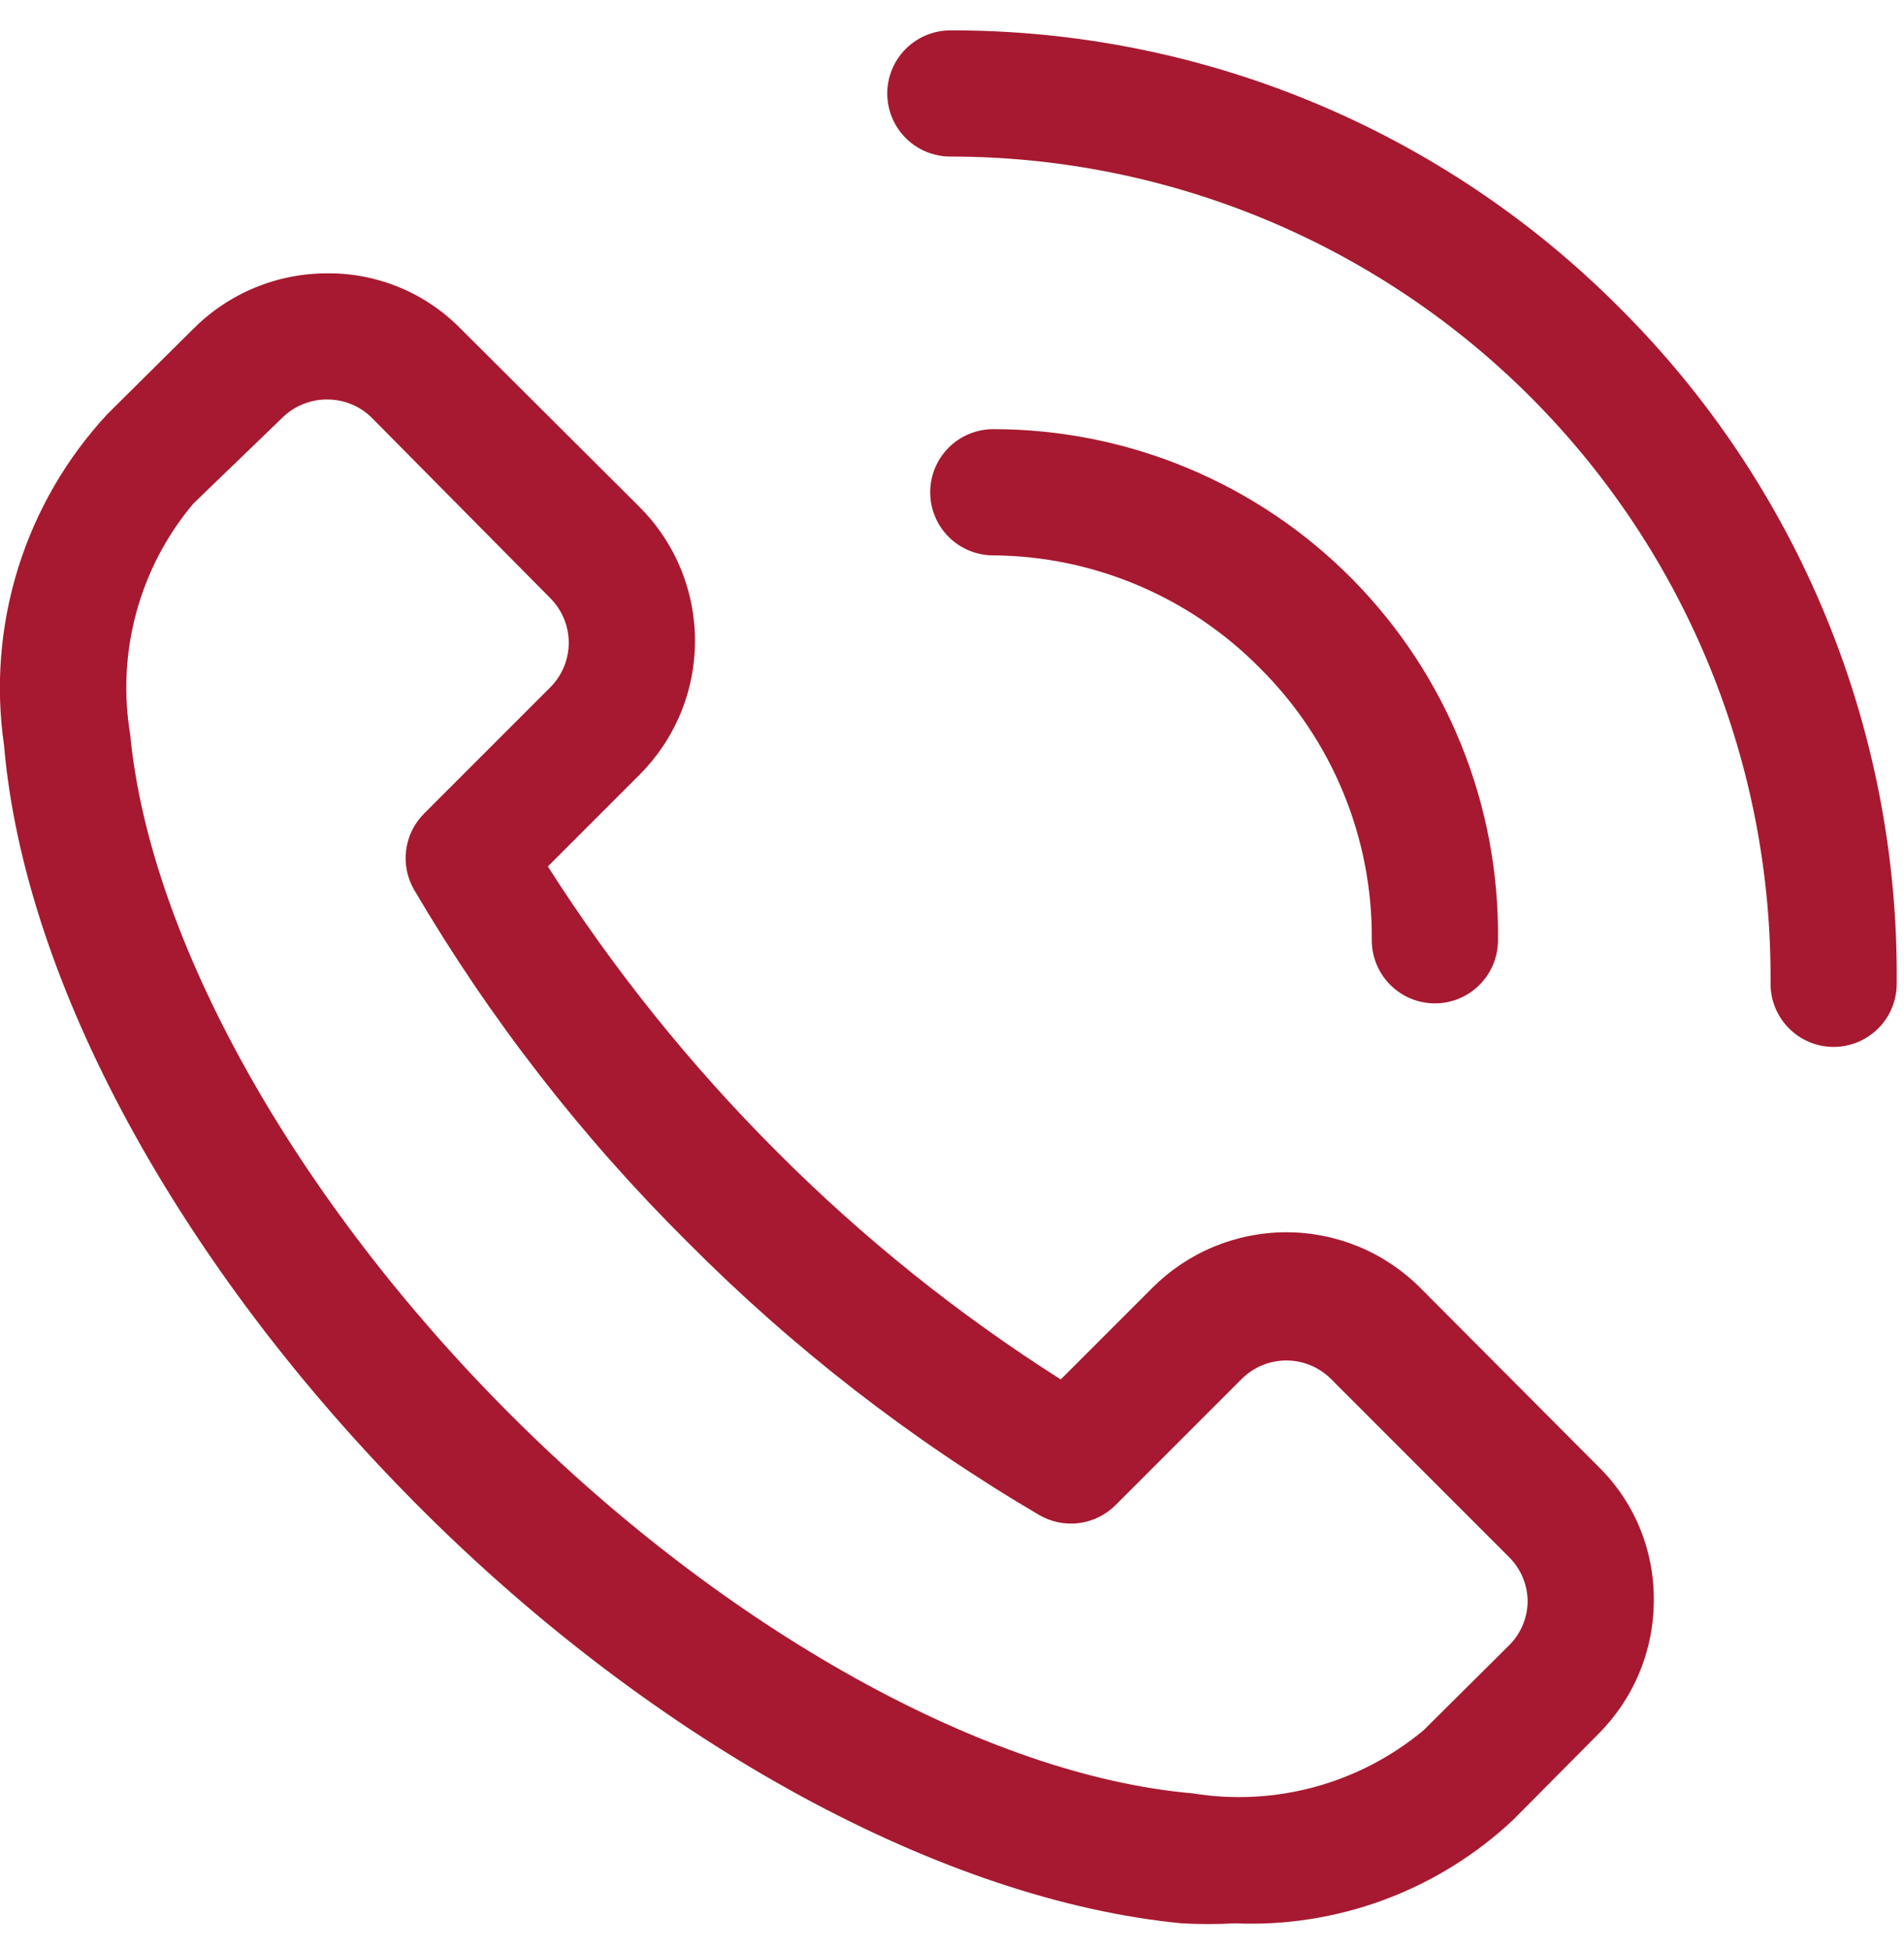
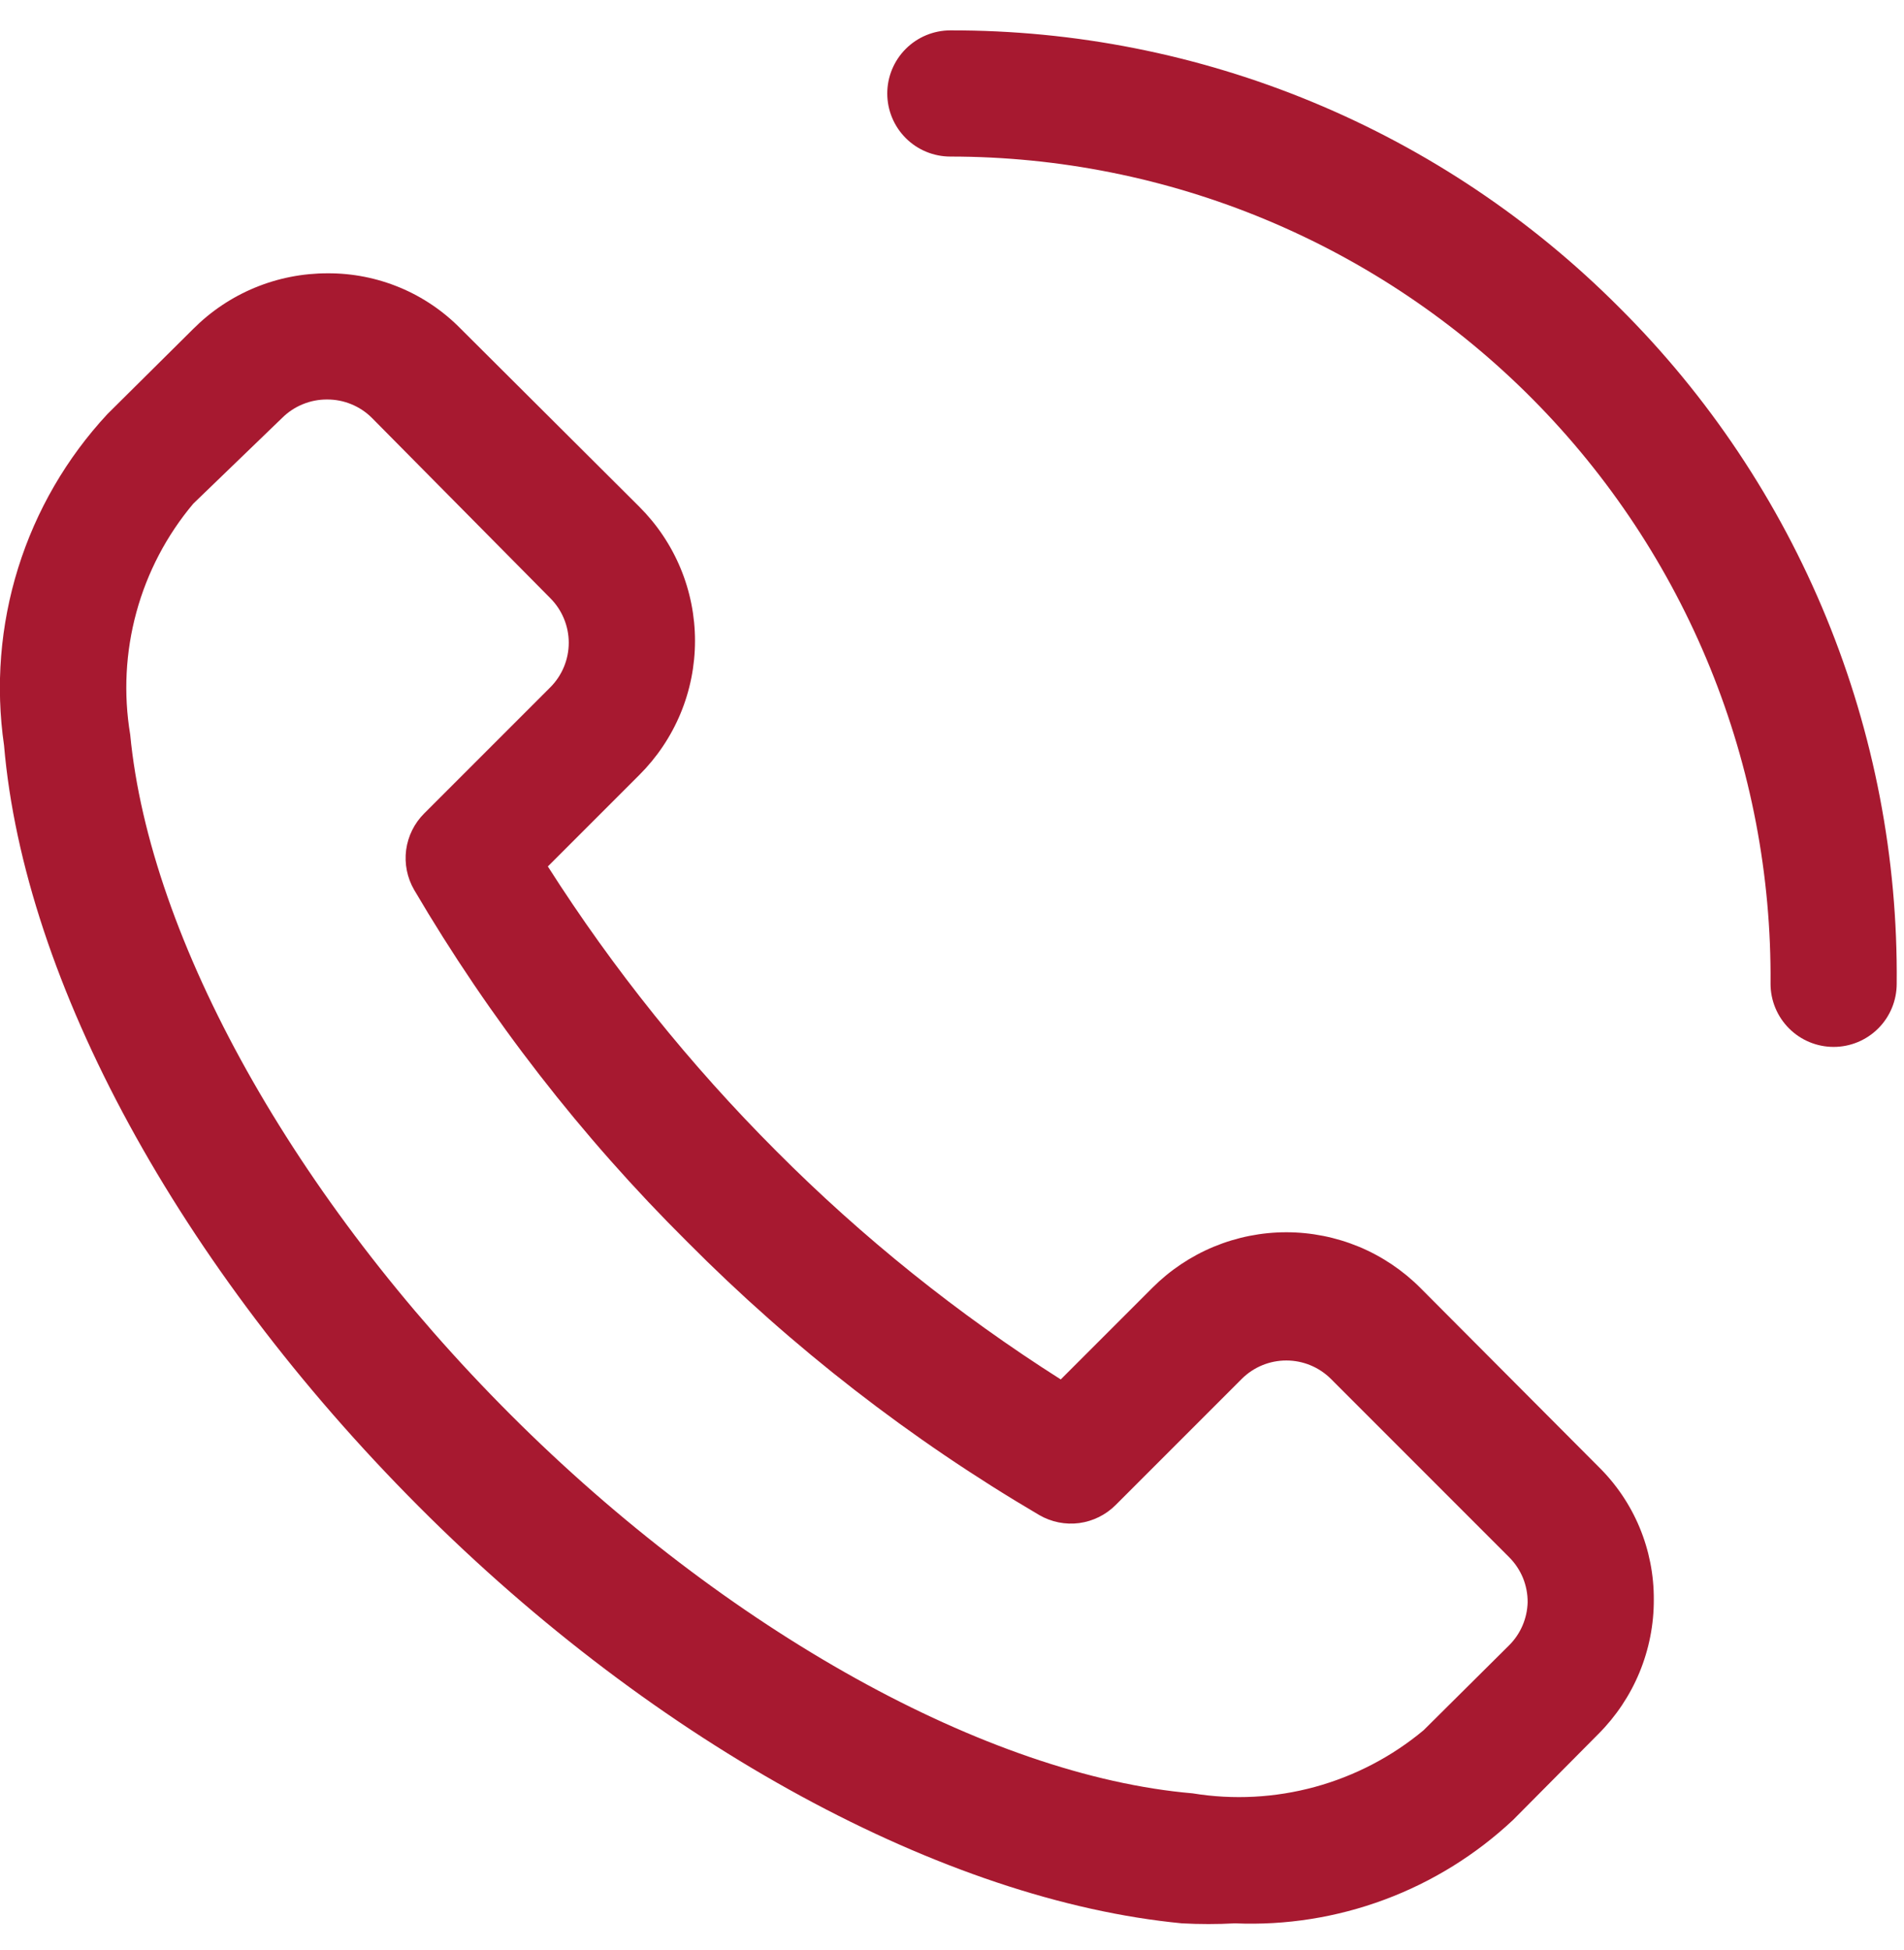
<svg xmlns="http://www.w3.org/2000/svg" width="42" height="43" viewBox="0 0 42 43" fill="none">
  <g id="Group 43">
    <path id="Vector" d="M31.332 28.406C30.944 28.017 30.483 27.708 29.976 27.497C29.468 27.287 28.924 27.178 28.375 27.178C27.825 27.178 27.281 27.287 26.774 27.497C26.266 27.708 25.805 28.017 25.417 28.406L23.399 30.424C21.127 28.982 19.022 27.293 17.123 25.386C15.221 23.483 13.531 21.379 12.085 19.11L14.103 17.092C14.492 16.704 14.801 16.243 15.012 15.736C15.223 15.228 15.331 14.684 15.331 14.134C15.331 13.585 15.223 13.041 15.012 12.533C14.801 12.026 14.492 11.565 14.103 11.177L10.165 7.253C9.782 6.862 9.325 6.552 8.821 6.342C8.316 6.132 7.775 6.025 7.228 6.028C6.678 6.027 6.132 6.134 5.624 6.344C5.115 6.554 4.653 6.863 4.264 7.253L2.371 9.131C1.469 10.101 0.796 11.261 0.401 12.525C0.006 13.79 -0.101 15.127 0.089 16.438C0.534 21.657 3.958 27.933 9.232 33.221C14.507 38.51 20.853 41.919 26.072 42.42C26.461 42.441 26.851 42.441 27.241 42.42C28.364 42.468 29.485 42.29 30.539 41.898C31.593 41.506 32.558 40.908 33.378 40.138L35.257 38.245C35.646 37.856 35.955 37.394 36.165 36.886C36.375 36.377 36.483 35.831 36.481 35.281C36.484 34.734 36.377 34.193 36.167 33.688C35.957 33.184 35.647 32.727 35.257 32.345L31.332 28.406ZM33.294 36.283L31.402 38.162C30.702 38.745 29.885 39.171 29.006 39.411C28.127 39.651 27.207 39.7 26.308 39.553C21.785 39.164 16.024 35.963 11.264 31.203C6.504 26.444 3.304 20.724 2.872 16.201C2.722 15.302 2.769 14.381 3.009 13.502C3.249 12.622 3.677 11.806 4.264 11.108L6.226 9.215C6.356 9.086 6.51 8.984 6.68 8.915C6.85 8.845 7.031 8.81 7.214 8.811C7.397 8.81 7.579 8.845 7.749 8.915C7.918 8.984 8.072 9.086 8.202 9.215L12.141 13.195C12.4 13.456 12.546 13.809 12.546 14.176C12.546 14.544 12.4 14.897 12.141 15.157L9.357 17.941C9.14 18.157 9 18.44 8.959 18.745C8.919 19.049 8.981 19.359 9.135 19.625C10.801 22.462 12.826 25.072 15.161 27.39C17.479 29.724 20.089 31.75 22.926 33.416C23.192 33.57 23.502 33.632 23.806 33.592C24.111 33.551 24.393 33.411 24.61 33.194L27.394 30.41C27.654 30.151 28.007 30.006 28.375 30.006C28.742 30.006 29.095 30.151 29.356 30.41L33.294 34.349C33.423 34.479 33.525 34.633 33.595 34.802C33.664 34.972 33.699 35.154 33.698 35.337C33.689 35.692 33.545 36.031 33.294 36.283ZM35.716 6.779C33.782 4.838 31.483 3.299 28.951 2.25C26.419 1.201 23.704 0.664 20.964 0.67C20.595 0.67 20.241 0.817 19.98 1.078C19.719 1.339 19.572 1.693 19.572 2.062C19.572 2.431 19.719 2.785 19.98 3.046C20.241 3.307 20.595 3.453 20.964 3.453C23.353 3.453 25.718 3.926 27.923 4.845C30.128 5.764 32.129 7.11 33.811 8.806C35.493 10.502 36.823 12.515 37.723 14.728C38.623 16.941 39.076 19.309 39.056 21.698C39.056 22.067 39.203 22.421 39.464 22.682C39.724 22.943 40.078 23.09 40.448 23.09C40.817 23.09 41.171 22.943 41.432 22.682C41.693 22.421 41.839 22.067 41.839 21.698C41.866 18.929 41.338 16.182 40.286 13.62C39.234 11.057 37.681 8.732 35.716 6.779Z" fill="#A71930" />
-     <path id="Vector_2" d="M27.797 14.74C28.587 15.525 29.212 16.46 29.635 17.49C30.058 18.52 30.27 19.624 30.26 20.738C30.26 21.107 30.407 21.461 30.668 21.722C30.929 21.983 31.283 22.13 31.652 22.13C32.021 22.13 32.375 21.983 32.636 21.722C32.897 21.461 33.044 21.107 33.044 20.738C33.062 19.264 32.788 17.801 32.236 16.434C31.685 15.068 30.868 13.824 29.832 12.775C28.797 11.726 27.563 10.894 26.203 10.326C24.843 9.758 23.384 9.465 21.91 9.465C21.541 9.465 21.187 9.612 20.926 9.873C20.665 10.134 20.519 10.488 20.519 10.857C20.519 11.226 20.665 11.58 20.926 11.841C21.187 12.102 21.541 12.249 21.91 12.249C23.007 12.257 24.091 12.481 25.101 12.909C26.111 13.336 27.027 13.958 27.797 14.74Z" fill="#A71930" />
  </g>
</svg>